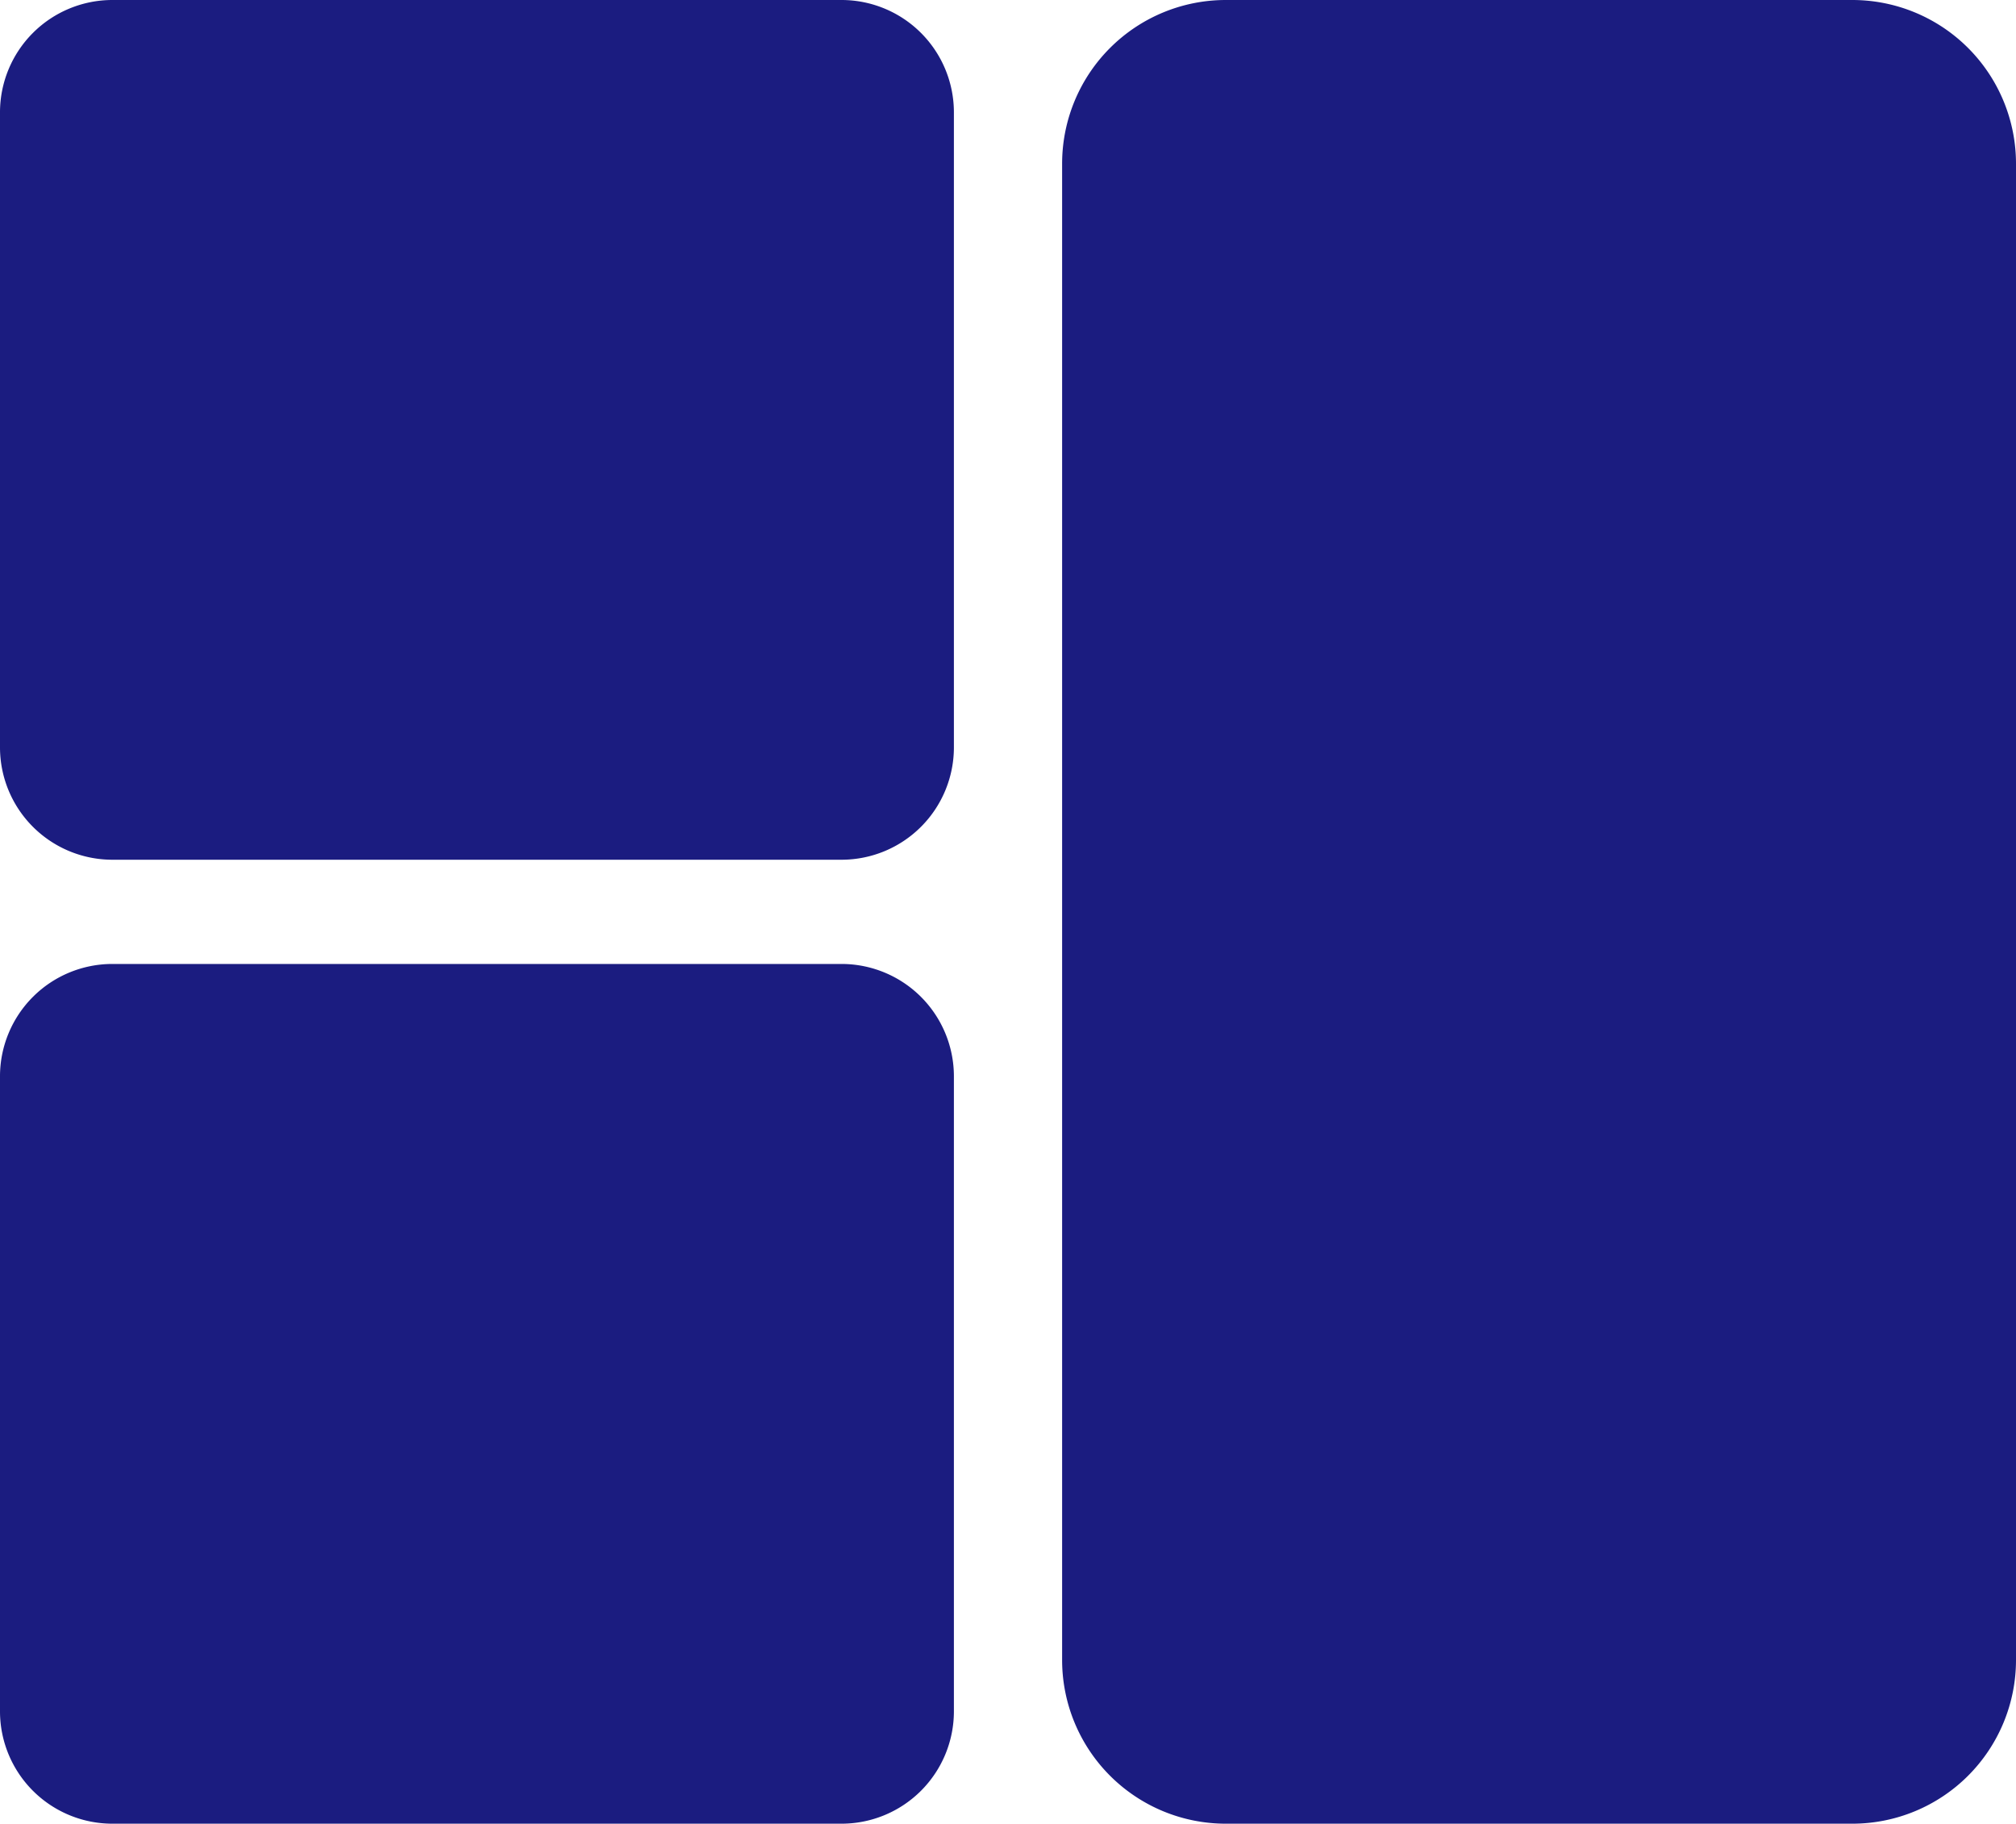
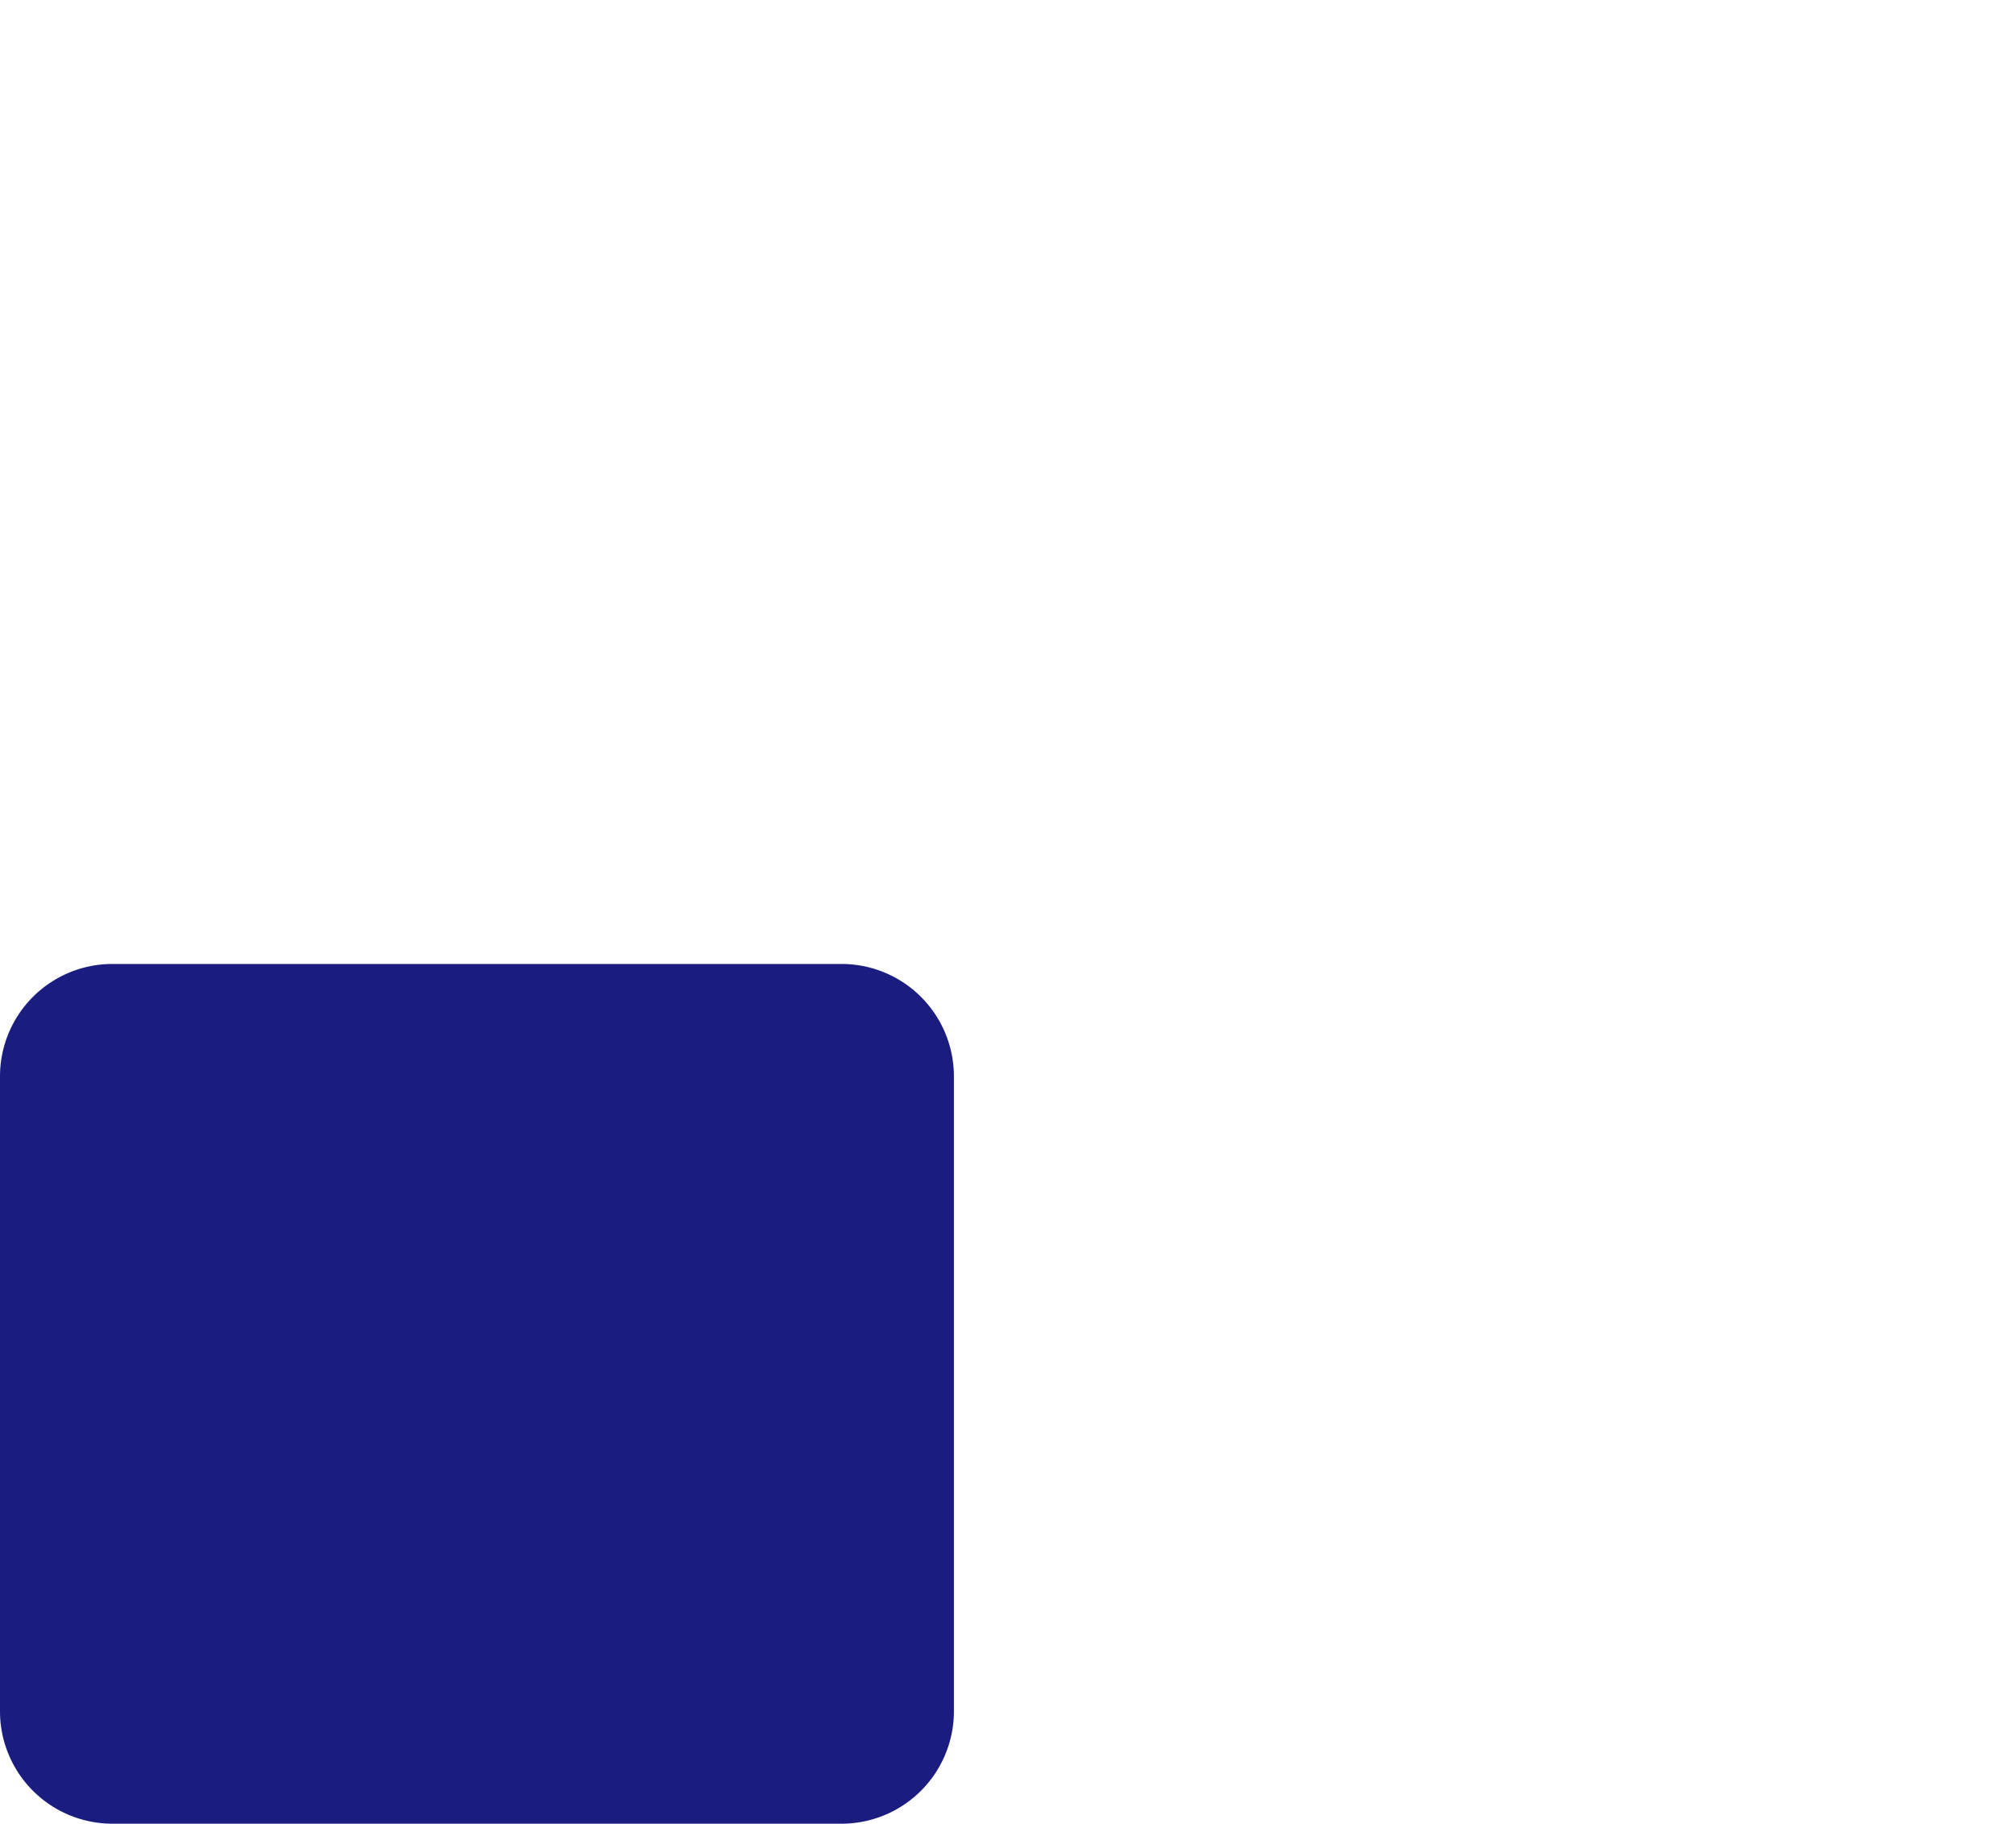
<svg xmlns="http://www.w3.org/2000/svg" width="90.055" height="81.468" viewBox="0 0 90.055 81.468">
  <defs>
    <clipPath id="clip-path">
      <rect id="Rectangle_121" data-name="Rectangle 121" width="90.055" height="81.468" transform="translate(0 0)" fill="none" />
    </clipPath>
  </defs>
  <g id="Group_112" data-name="Group 112" transform="translate(0 0)">
    <g id="Group_111" data-name="Group 111" clip-path="url(#clip-path)">
-       <path id="Path_55" data-name="Path 55" d="M37.59,38.406H5.021A5.021,5.021,0,0,1,0,33.385V5.02A5.021,5.021,0,0,1,5.021,0H37.59a5.021,5.021,0,0,1,5.021,5.02V33.385a5.021,5.021,0,0,1-5.021,5.021" fill="#1b1c80" />
-       <path id="Path_56" data-name="Path 56" d="M82.743,81.468H54.757a7.312,7.312,0,0,1-7.312-7.312V7.312A7.312,7.312,0,0,1,54.757,0H82.743a7.312,7.312,0,0,1,7.312,7.312V74.156a7.312,7.312,0,0,1-7.312,7.312" fill="#1b1c80" />
      <path id="Path_57" data-name="Path 57" d="M37.59,81.468H5.021A5.021,5.021,0,0,1,0,76.447V48.082a5.021,5.021,0,0,1,5.021-5.02H37.59a5.021,5.021,0,0,1,5.021,5.02V76.447a5.021,5.021,0,0,1-5.021,5.021" fill="#1b1c80" />
    </g>
  </g>
</svg>